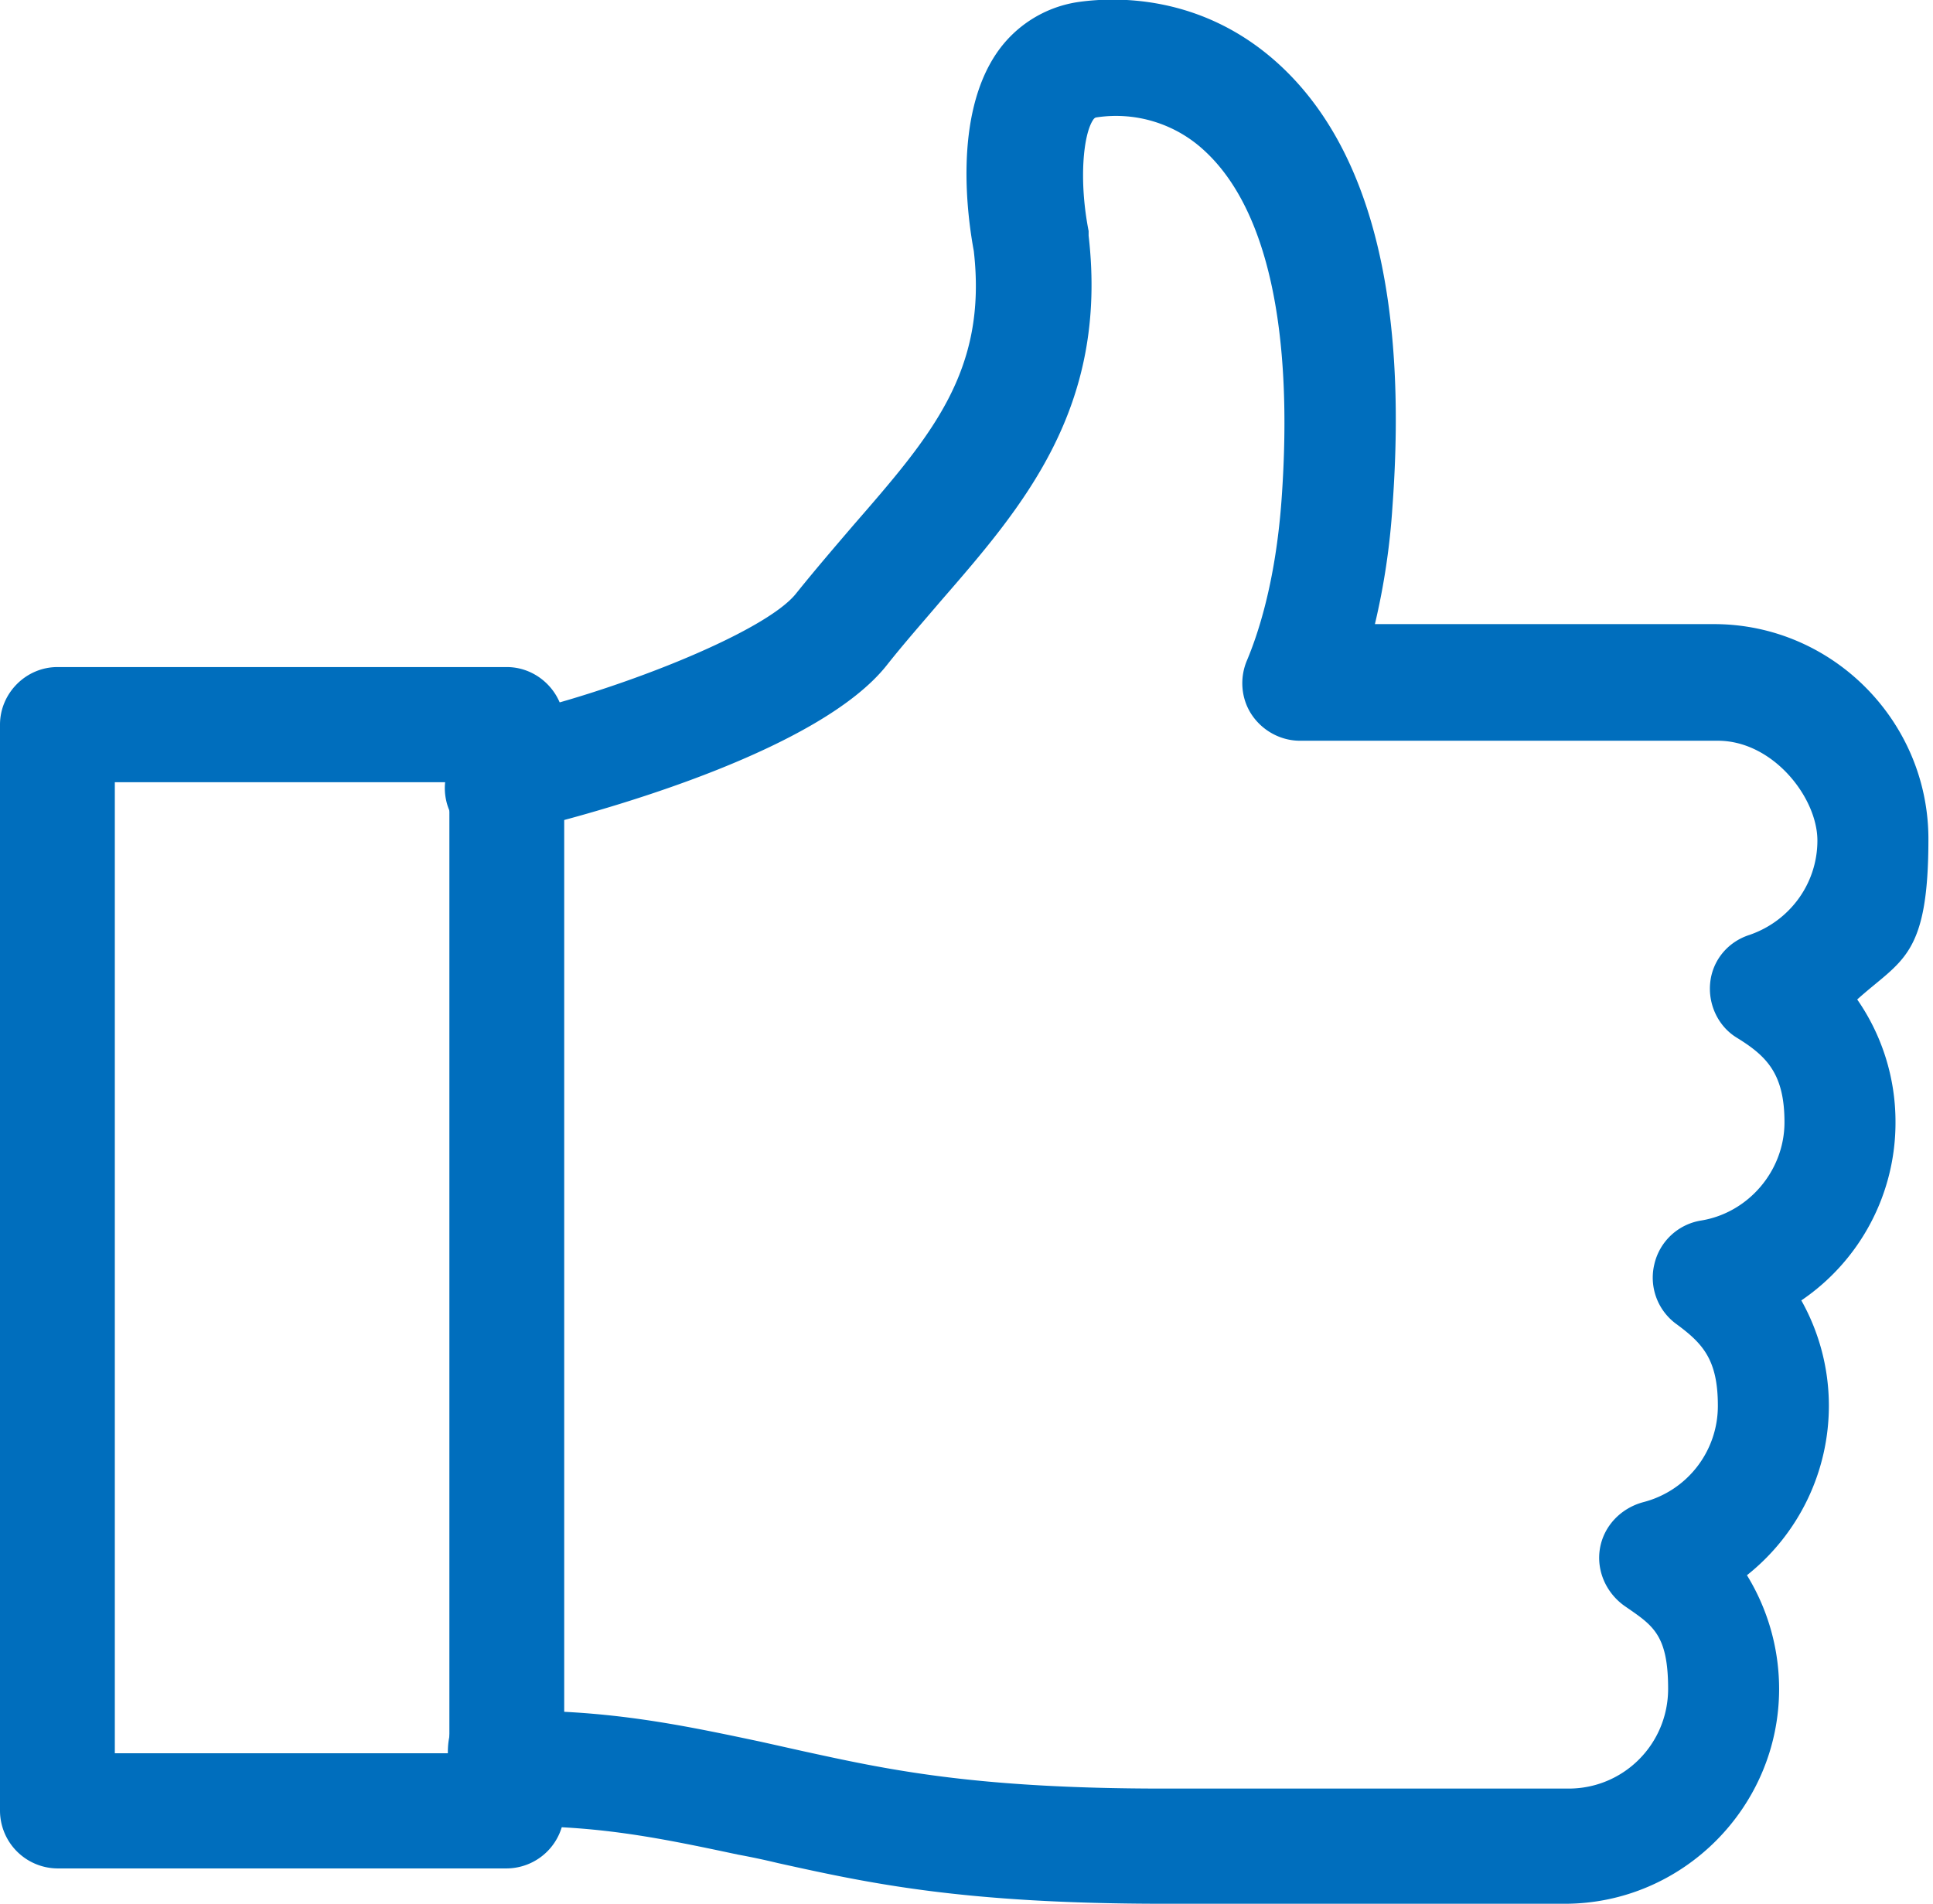
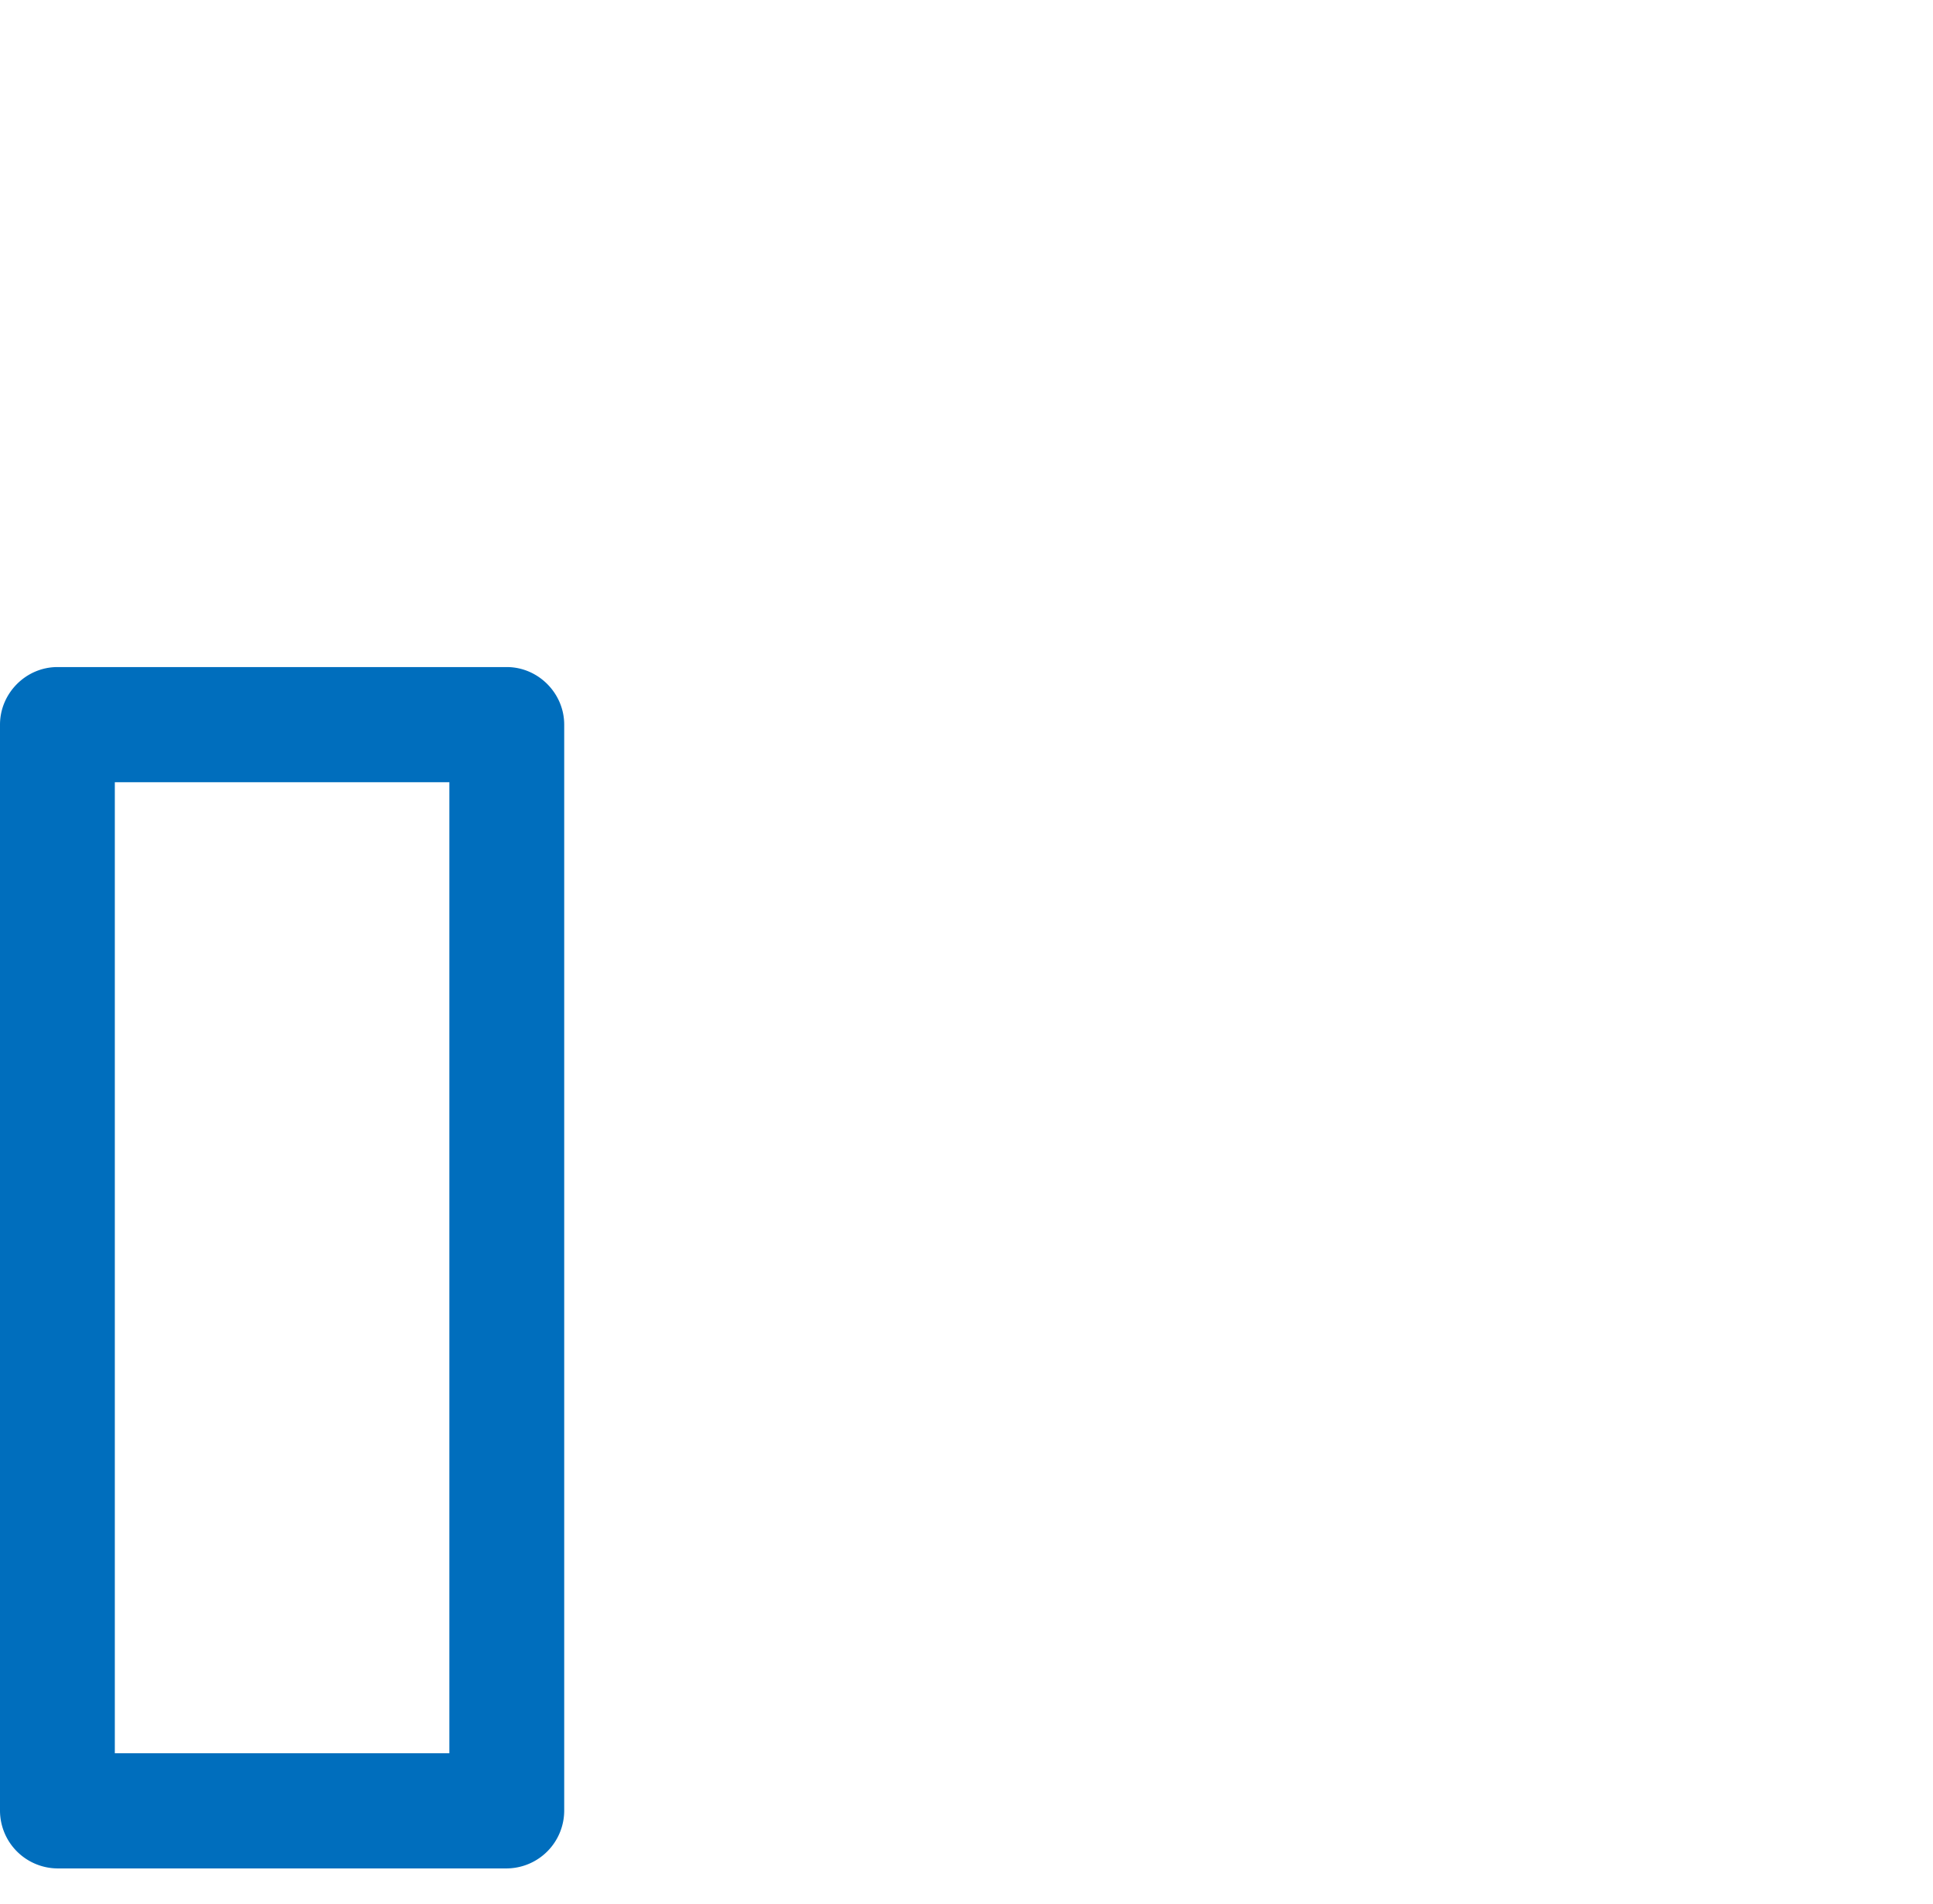
<svg xmlns="http://www.w3.org/2000/svg" fill="none" height="66" width="67">
  <clipPath id="a">
    <path d="M0 0h67v66H0z" />
  </clipPath>
  <g clip-path="url(#a)" fill="#006ebd">
-     <path d="M54.396 66H40.359c-7.032 0-10.269-.72-13.4-1.411a25.49 25.49 0 0 0-1.38-.293c-2.627-.559-4.696-.985-7.509-.985-2.813 0-2.547-1.144-2.547-2.554 0-1.411.902-1.996 1.99-1.996s1.035.212 1.38.558c2.839.08 5.094.56 7.482 1.065l1.433.32c2.919.638 5.917 1.303 12.525 1.303h14.036c1.91 0 3.45-1.543 3.45-3.46s-.557-2.208-1.513-2.874c-.636-.452-.981-1.224-.849-1.996.133-.771.717-1.383 1.486-1.596a3.444 3.444 0 0 0 2.6-3.354c0-1.596-.53-2.155-1.432-2.82a1.988 1.988 0 0 1-.77-2.076 1.986 1.986 0 0 1 1.619-1.517c1.645-.266 2.892-1.73 2.892-3.407 0-1.676-.61-2.288-1.645-2.927-.663-.4-1.008-1.171-.929-1.916.08-.772.61-1.41 1.354-1.65 1.406-.48 2.361-1.783 2.361-3.274s-1.539-3.46-3.45-3.46H45.057c-.664 0-1.3-.345-1.672-.904s-.424-1.278-.16-1.89c.346-.825.983-2.634 1.195-5.562.424-5.908-.504-10.086-2.654-12.082a4.496 4.496 0 0 0-3.768-1.171s-.053 0-.106.08c-.345.505-.504 2.102-.159 3.859v.16c.69 5.987-2.282 9.394-5.148 12.694-.61.718-1.247 1.437-1.857 2.209-2.308 2.9-9.473 4.923-11.755 5.509a2.015 2.015 0 0 1-1.565.745 2.008 2.008 0 0 1-1.99-1.996c0-1.091.849-2.236 1.99-2.475 3.715-.799 9.101-2.901 10.189-4.285.663-.825 1.327-1.597 1.964-2.342 2.706-3.114 4.67-5.35 4.192-9.527-.212-1.145-.716-4.658.796-6.867A4.16 4.16 0 0 1 37.308.08c1.22-.186 4.325-.346 7.058 2.182 3.104 2.874 4.431 8.01 3.9 15.276a24.526 24.526 0 0 1-.61 4.099h11.755c4.086 0 7.43 3.353 7.43 7.451s-.93 4.178-2.468 5.562a7.428 7.428 0 0 1 1.327 4.258 7.444 7.444 0 0 1-3.264 6.175 7.469 7.469 0 0 1 .955 3.645 7.504 7.504 0 0 1-2.84 5.882 7.542 7.542 0 0 1 1.115 3.939c0 4.098-3.343 7.451-7.43 7.451zM18.388 28.74h-.026z" />
    <path d="M17.566 64.775H1.99A2.008 2.008 0 0 1 0 62.779V25.122c0-1.091.902-1.996 1.99-1.996h15.576c1.088 0 1.99.905 1.99 1.996v37.657a2.007 2.007 0 0 1-1.99 1.996zM3.98 60.783h11.596V27.118H3.98z" />
  </g>
</svg>